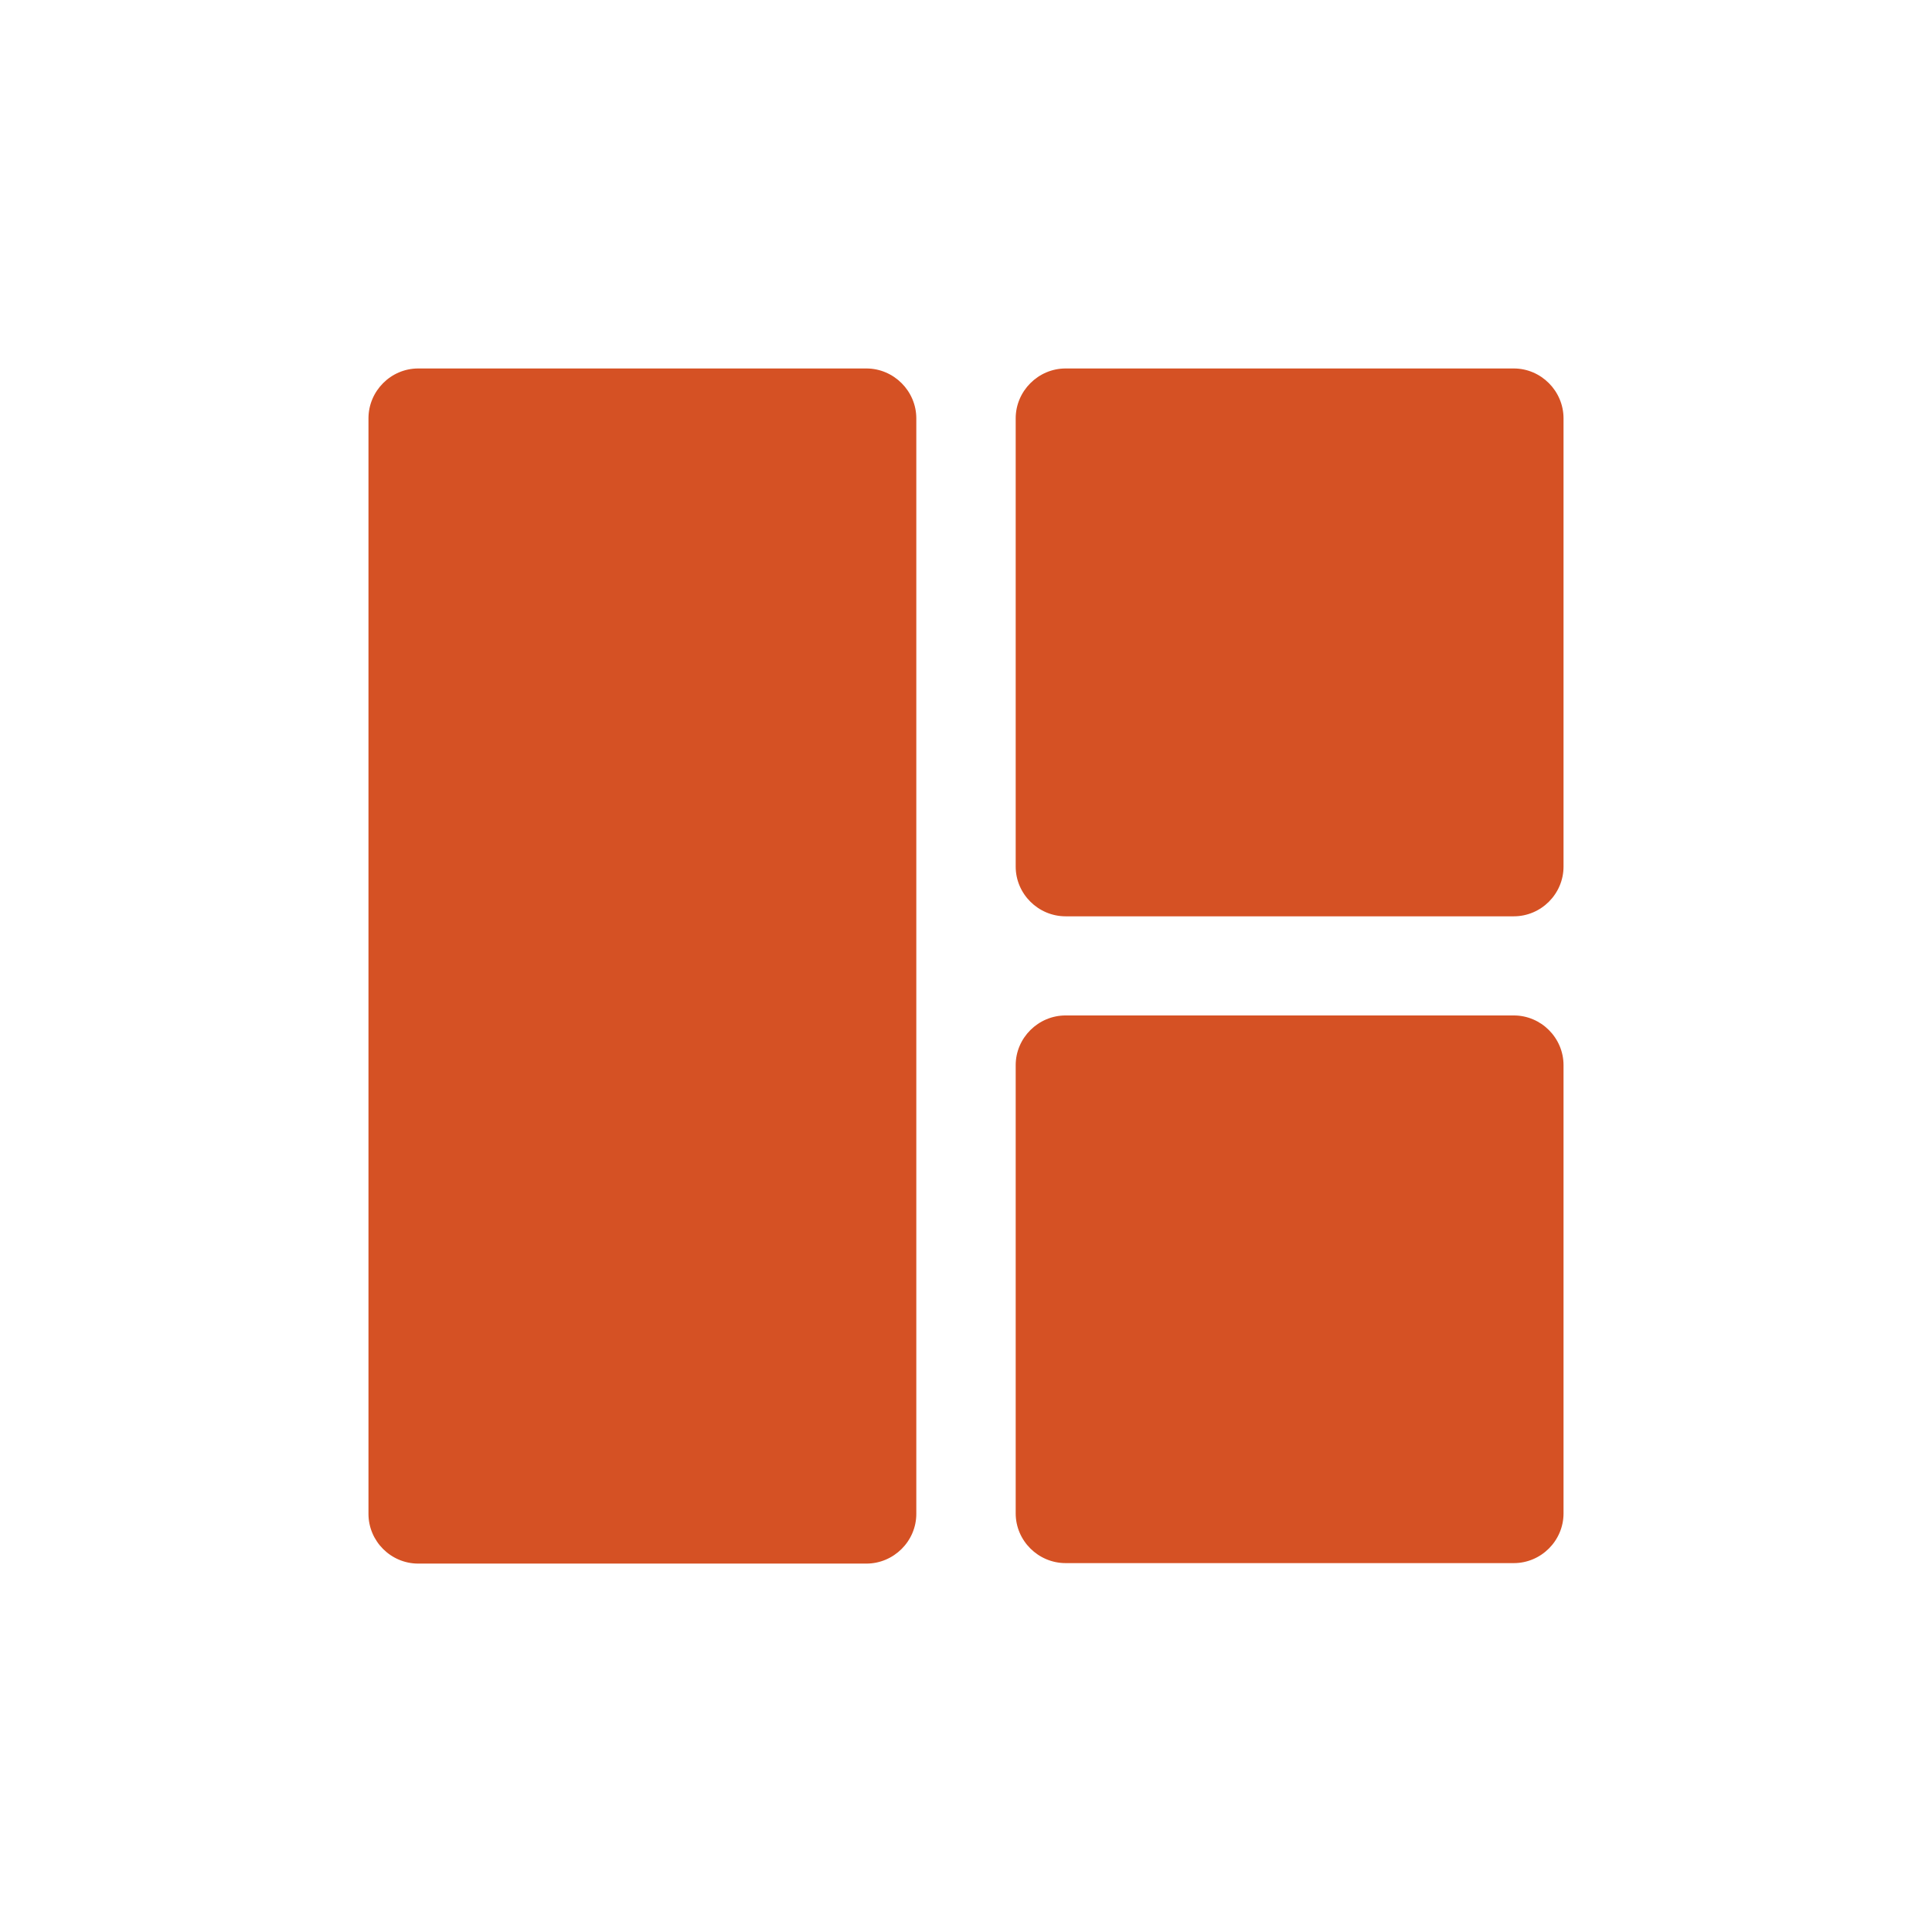
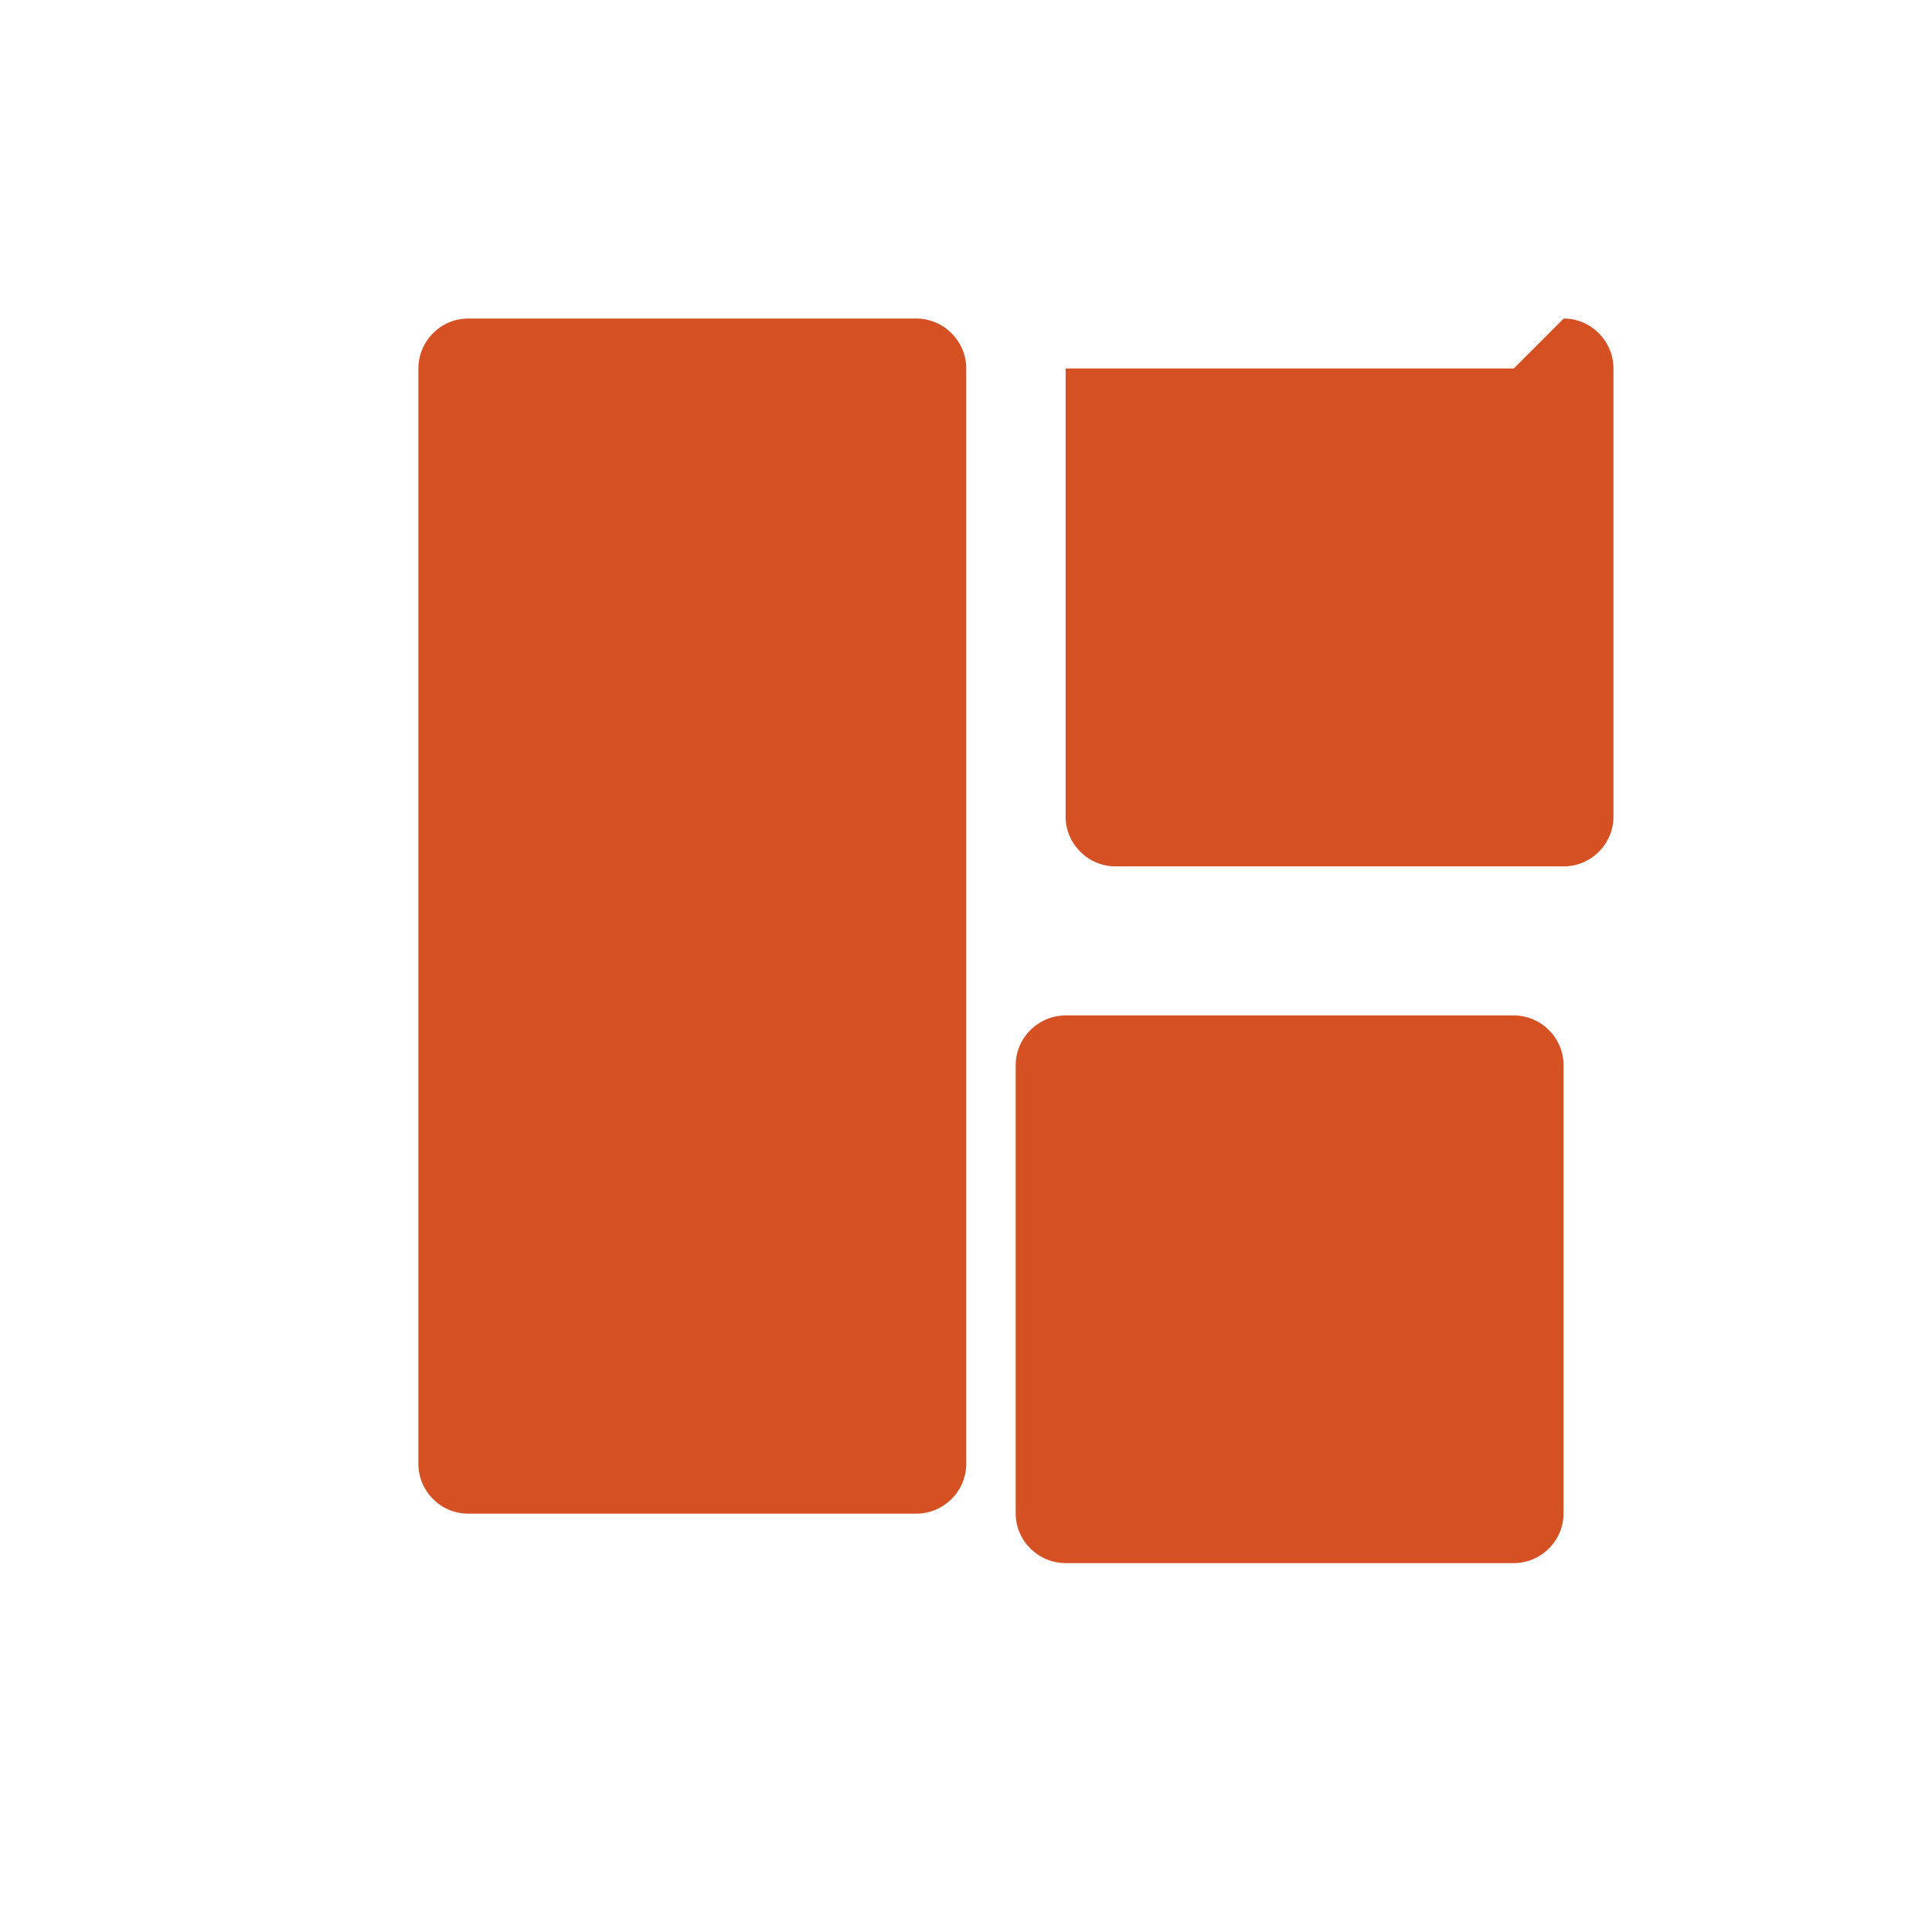
<svg xmlns="http://www.w3.org/2000/svg" width="32" height="32" version="1.1" viewBox="0 0 32 32">
-   <path d="m25.073 16.819h-7.423c-0.453 0-0.827 0.371-0.827 0.824v7.423c0 0.453 0.373 0.824 0.827 0.824h7.423c0.453 0 0.824-0.371 0.824-0.824v-7.423c0-0.453-0.371-0.824-0.824-0.824m0-10.716h-7.423c-0.453 0-0.827 0.373-0.827 0.827v7.423c0 0.453 0.373 0.824 0.827 0.824h7.423c0.453 0 0.824-0.371 0.824-0.824v-7.423c0-0.453-0.371-0.827-0.824-0.827m-10.723 0h-7.423c-0.453 0-0.824 0.373-0.824 0.827v18.144c0 0.453 0.371 0.824 0.824 0.824h7.423c0.453 0 0.827-0.371 0.827-0.824v-18.144c0-0.453-0.373-0.827-0.827-0.827" fill="#d55124" stroke-width=".683" />
+   <path d="m25.073 16.819h-7.423c-0.453 0-0.827 0.371-0.827 0.824v7.423c0 0.453 0.373 0.824 0.827 0.824h7.423c0.453 0 0.824-0.371 0.824-0.824v-7.423c0-0.453-0.371-0.824-0.824-0.824m0-10.716h-7.423v7.423c0 0.453 0.373 0.824 0.827 0.824h7.423c0.453 0 0.824-0.371 0.824-0.824v-7.423c0-0.453-0.371-0.827-0.824-0.827m-10.723 0h-7.423c-0.453 0-0.824 0.373-0.824 0.827v18.144c0 0.453 0.371 0.824 0.824 0.824h7.423c0.453 0 0.827-0.371 0.827-0.824v-18.144c0-0.453-0.373-0.827-0.827-0.827" fill="#d55124" stroke-width=".683" />
</svg>